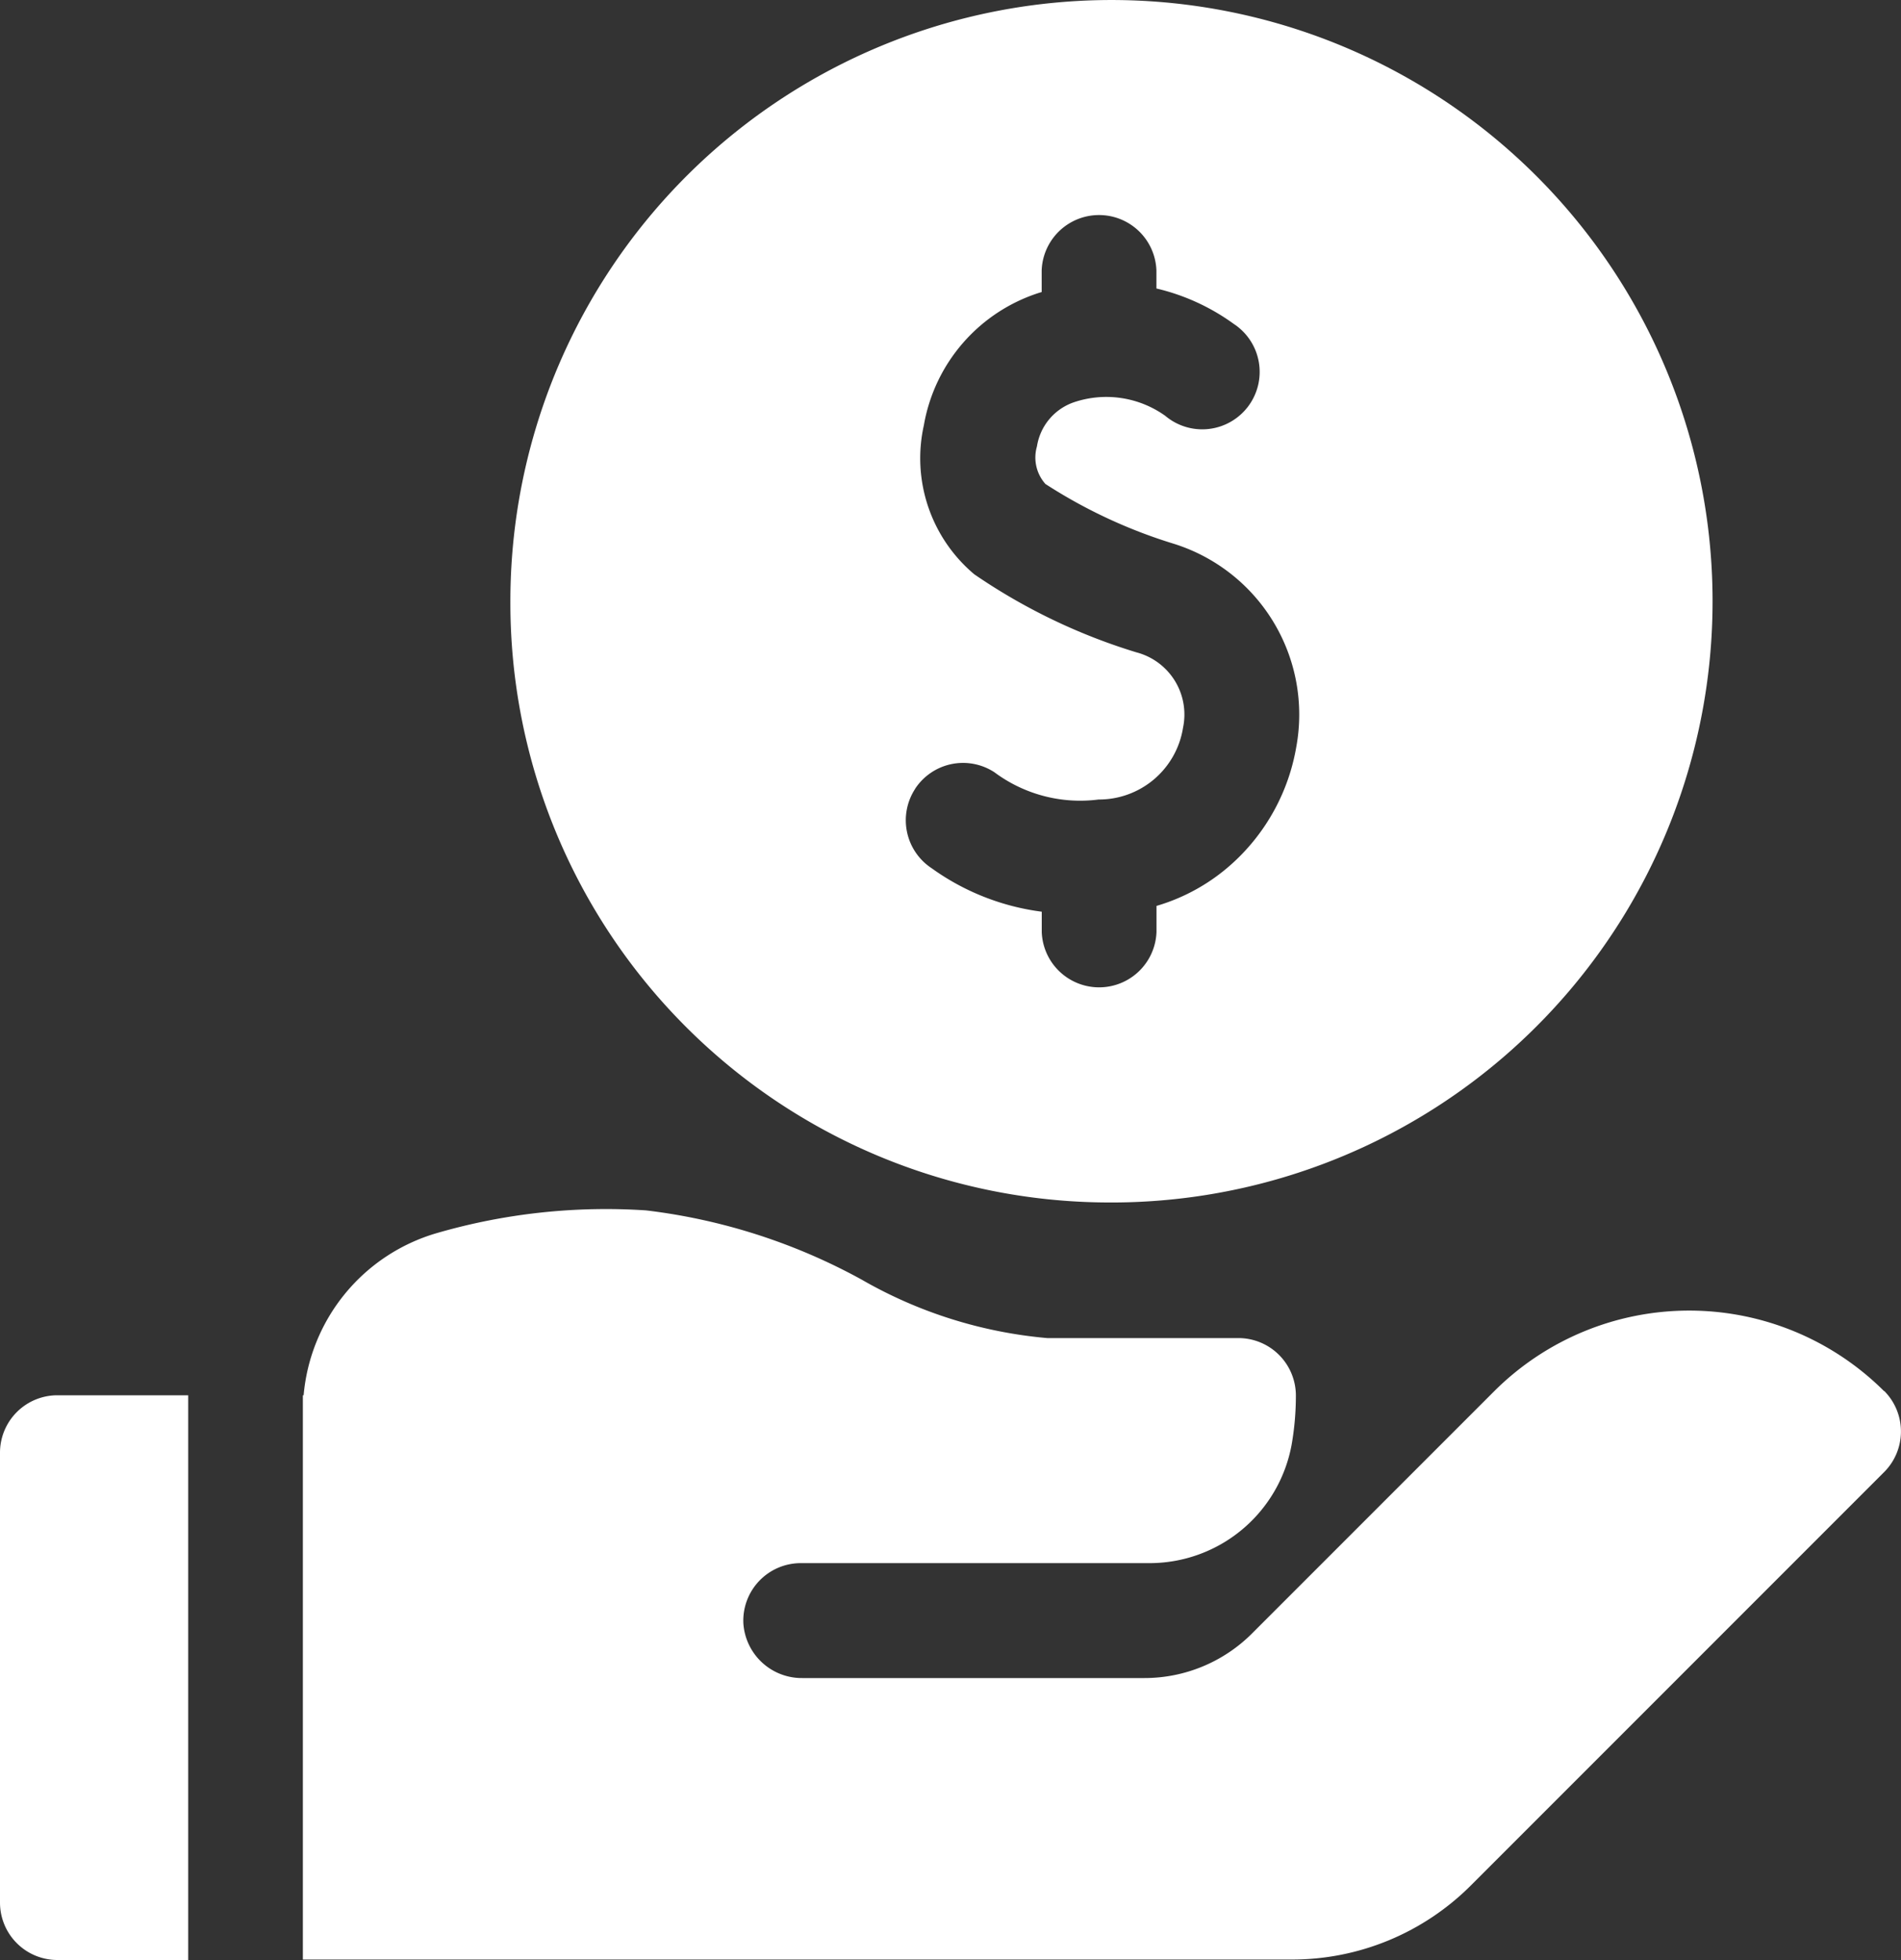
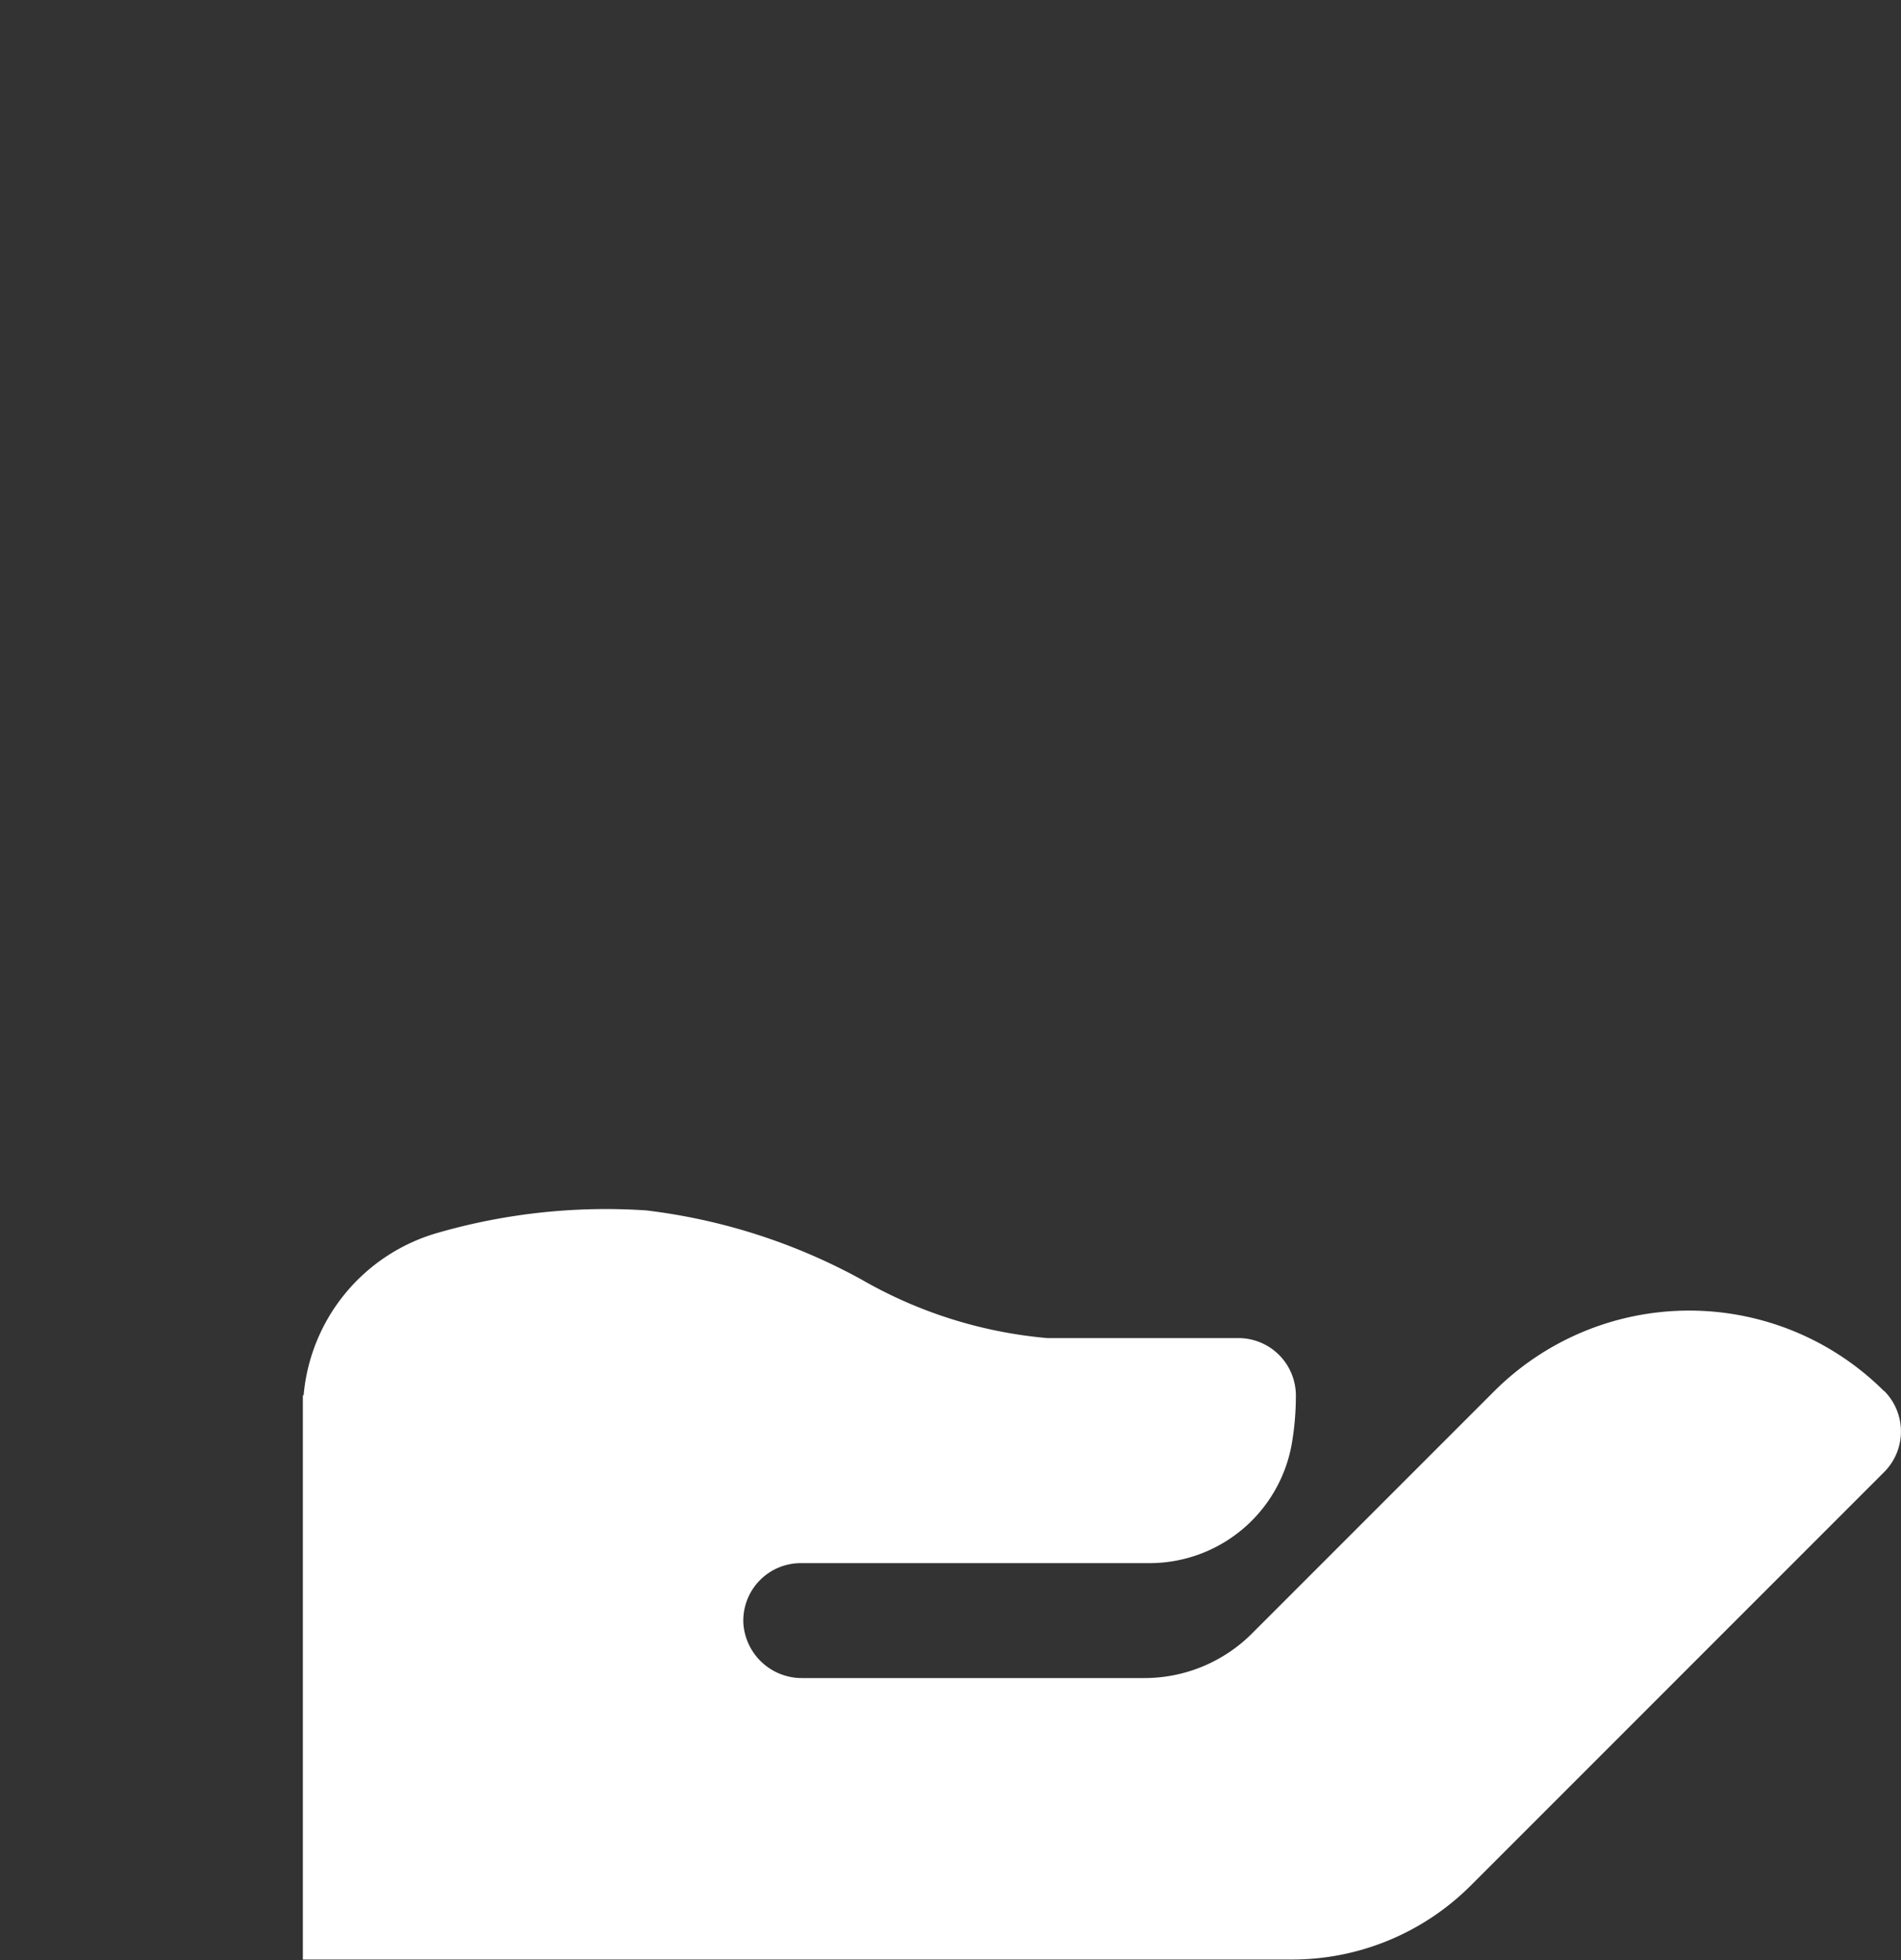
<svg xmlns="http://www.w3.org/2000/svg" width="25" height="25.77" viewBox="0 0 25 25.77">
  <rect x="0" y="0" width="25" height="25.77" fill="#333333" stroke="none" />
  <g id="Loan_Origination" data-name="Loan Origination" transform="translate(-7.653)">
-     <path id="Path_75" data-name="Path 75" d="M148.921,15.81a7.905,7.905,0,1,0-7.842-7.9A7.883,7.883,0,0,0,148.921,15.81Zm-2.52-5.438a.754.754,0,0,1,1.044-.218,1.888,1.888,0,0,0,1.37.358,1.119,1.119,0,0,0,1.11-.944.845.845,0,0,0-.613-.991,7.767,7.767,0,0,1-2.132-1.026,1.992,1.992,0,0,1-.663-1.961,2.226,2.226,0,0,1,1.528-1.744l.021-.006V3.555a.755.755,0,0,1,1.509,0v.238a2.838,2.838,0,0,1,1.016.465.755.755,0,1,1-.9,1.209,1.334,1.334,0,0,0-1.207-.176.733.733,0,0,0-.48.578.523.523,0,0,0,.111.494,6.731,6.731,0,0,0,1.7.79,2.353,2.353,0,0,1,1.6,2.664,2.674,2.674,0,0,1-.824,1.519,2.555,2.555,0,0,1-1.015.575v.343a.755.755,0,0,1-1.509,0v-.267a3.17,3.17,0,0,1-1.447-.571.755.755,0,0,1-.218-1.044Z" transform="translate(-126.714)" fill="#fff" />
-     <path id="Path_76" data-name="Path 76" d="M10.128,364.694H8.408a.755.755,0,0,0-.755.755v5.915a.755.755,0,0,0,.755.755h1.72v-7.424Z" transform="translate(0 -346.349)" fill="#fff" />
    <path id="Path_77" data-name="Path 77" d="M107.648,318.468a3.631,3.631,0,0,0-5.129,0l-2.26,2.26-.926.926a2,2,0,0,1-1.412.585h-4.5a.77.77,0,0,1-.776-.719.756.756,0,0,1,.755-.792h4.579a1.9,1.9,0,0,0,1.877-1.562,3.723,3.723,0,0,0,.055-.641.756.756,0,0,0-.756-.756H96.641A5.93,5.93,0,0,1,94.2,317a7.806,7.806,0,0,0-2.836-.91,7.989,7.989,0,0,0-2.755.3,2.443,2.443,0,0,0-1.747,2.131h-.01v7.419l13,0a3.325,3.325,0,0,0,2.366-.98l5.429-5.429a.755.755,0,0,0,0-1.068Z" transform="translate(-75.216 -300.176)" fill="#fff" />
  </g>
</svg>